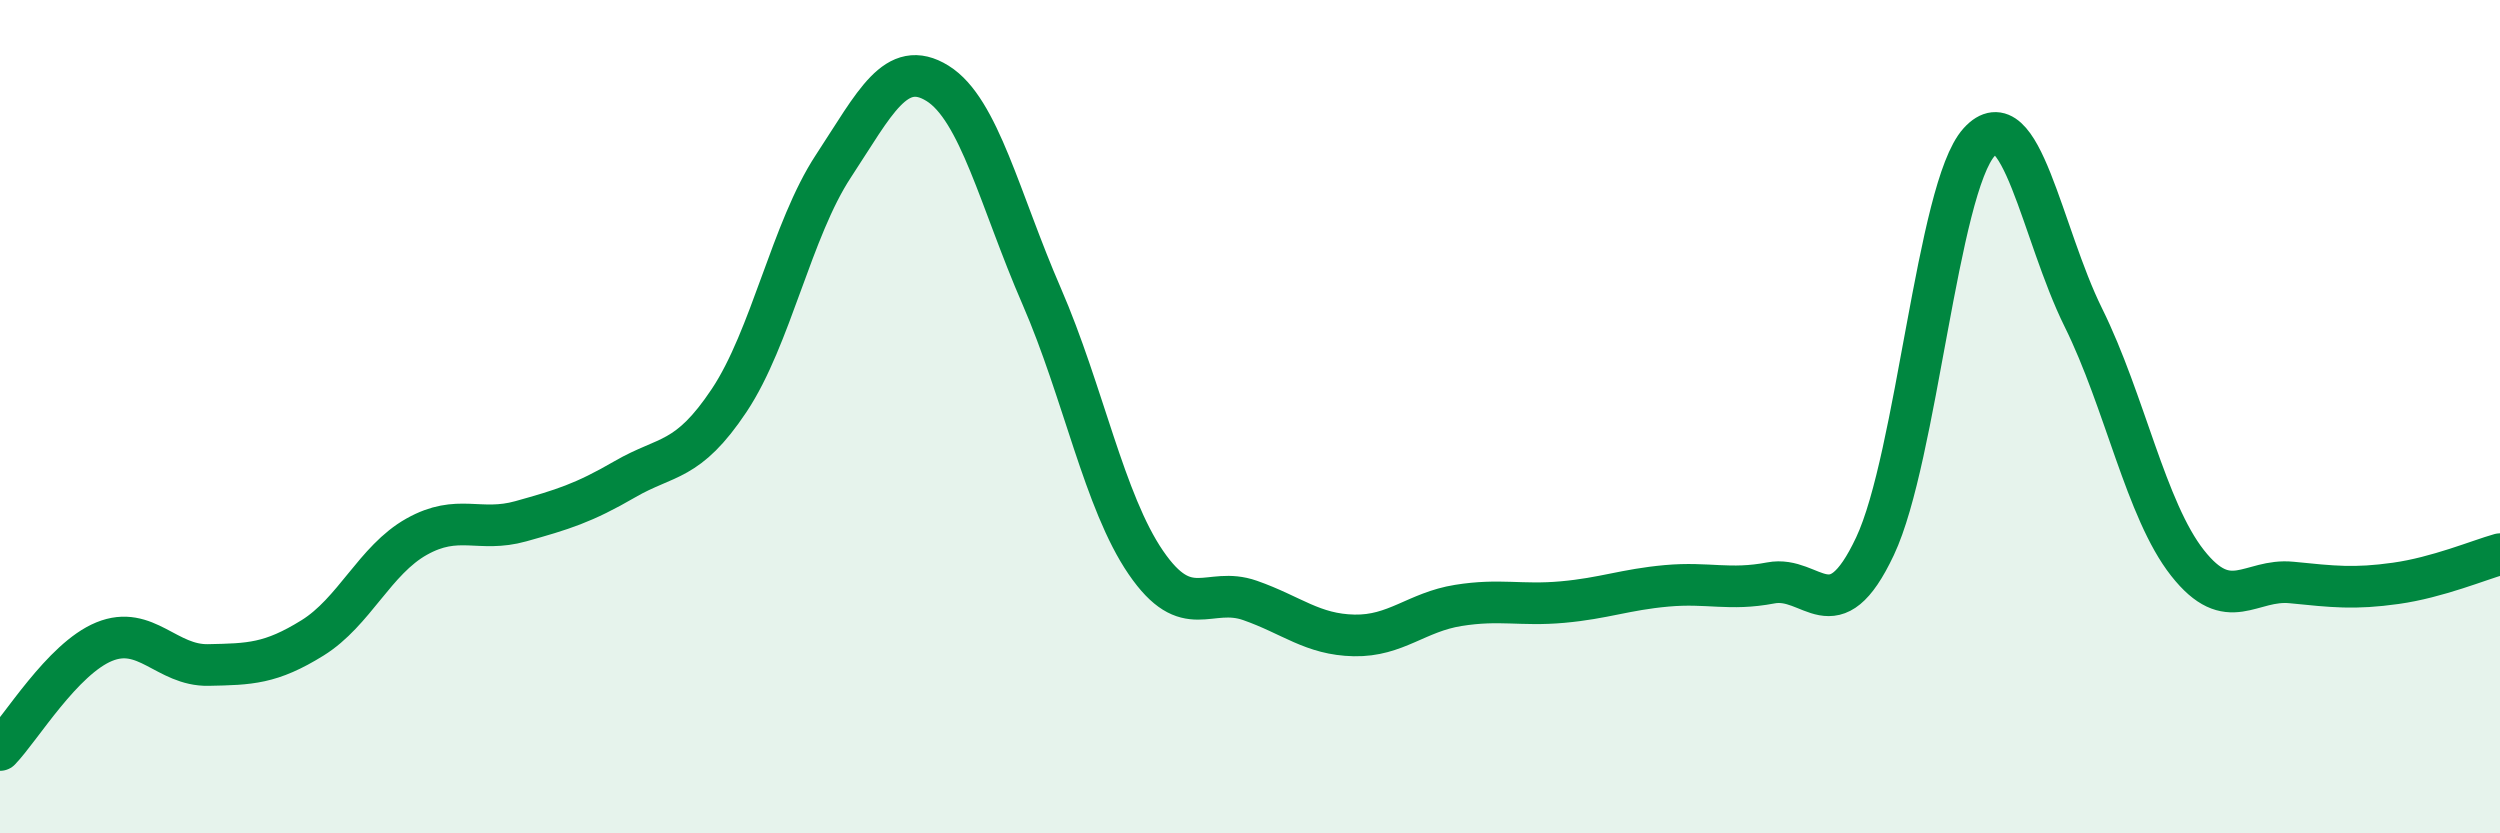
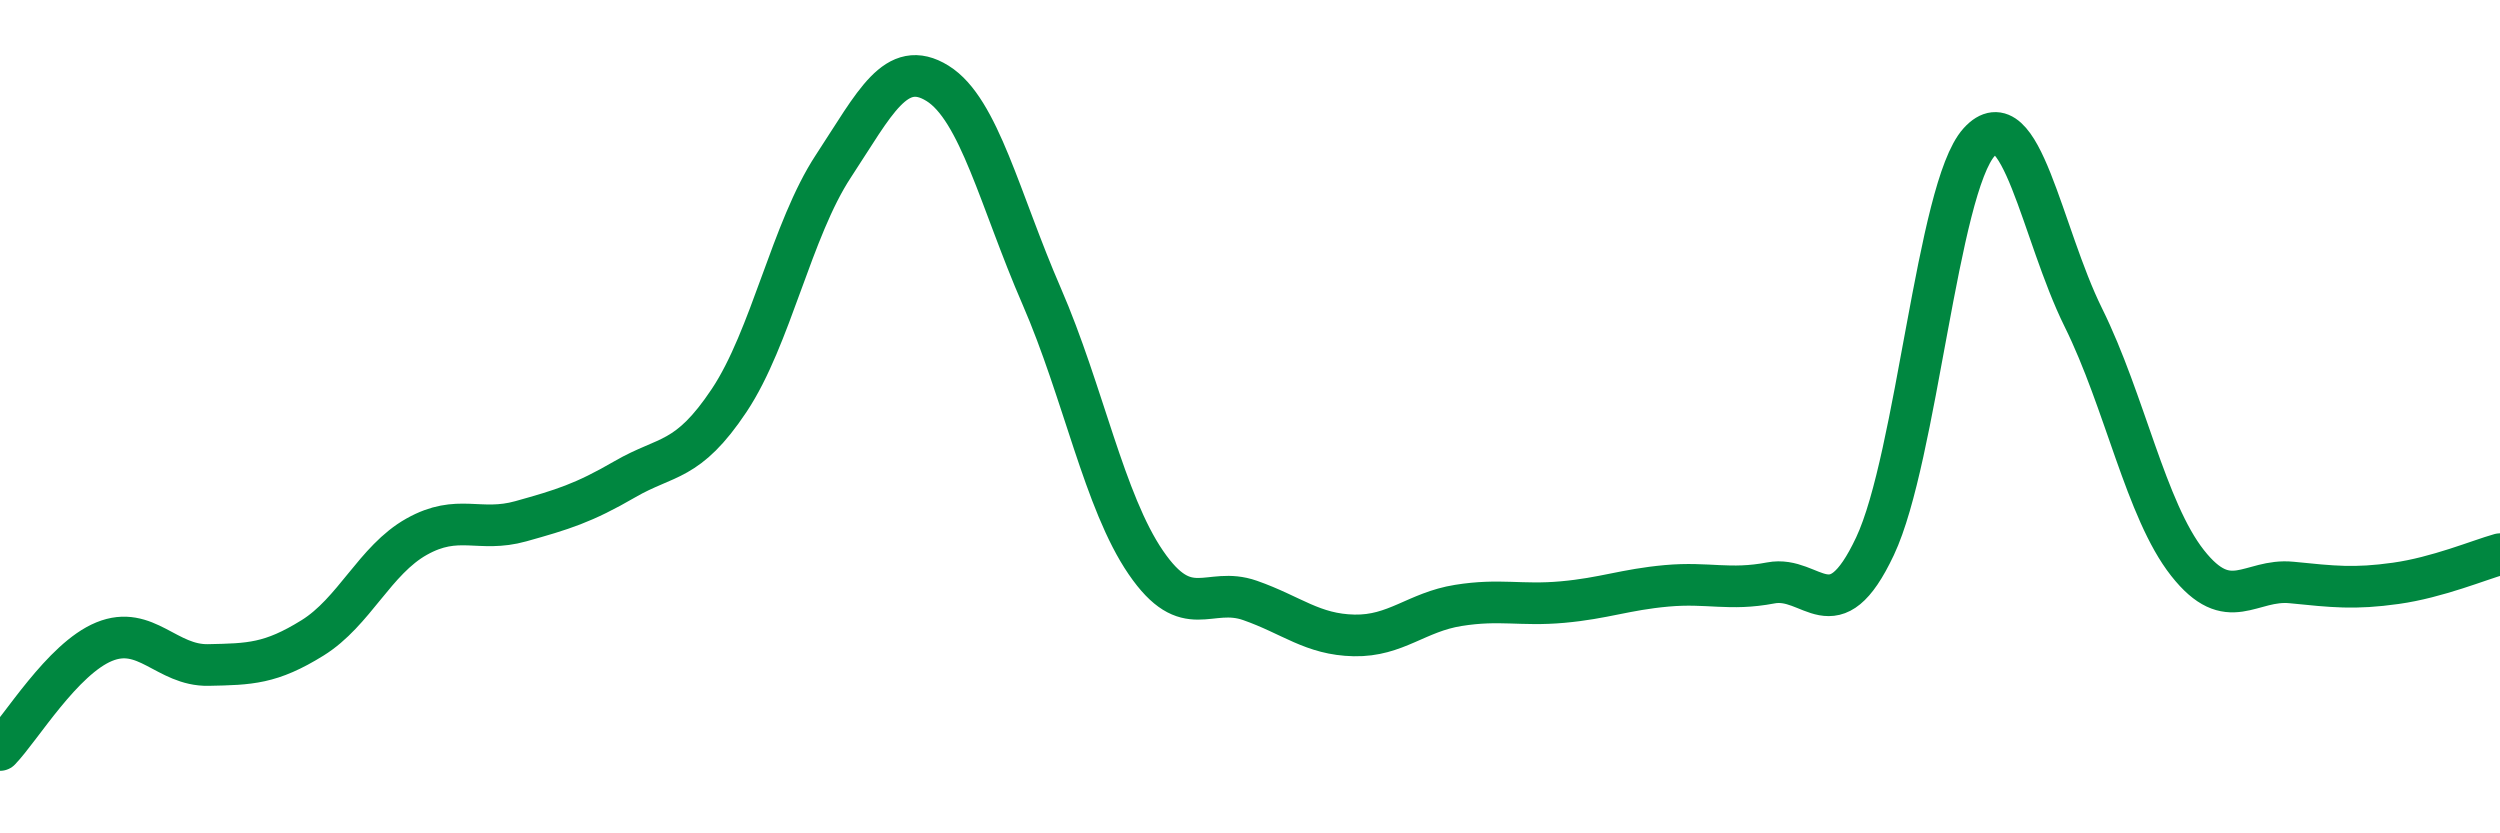
<svg xmlns="http://www.w3.org/2000/svg" width="60" height="20" viewBox="0 0 60 20">
-   <path d="M 0,18 C 0.5,17.48 1.5,15.81 2.5,15.4 C 3.5,14.99 4,15.98 5,15.96 C 6,15.94 6.5,15.93 7.5,15.31 C 8.5,14.69 9,13.44 10,12.88 C 11,12.32 11.5,12.79 12.5,12.51 C 13.5,12.23 14,12.08 15,11.5 C 16,10.92 16.5,11.11 17.5,9.61 C 18.5,8.11 19,5.51 20,3.99 C 21,2.47 21.5,1.38 22.5,2 C 23.5,2.62 24,4.81 25,7.11 C 26,9.41 26.5,12.04 27.5,13.5 C 28.5,14.96 29,14.06 30,14.41 C 31,14.76 31.5,15.23 32.5,15.25 C 33.5,15.27 34,14.69 35,14.53 C 36,14.37 36.5,14.54 37.5,14.45 C 38.5,14.36 39,14.15 40,14.06 C 41,13.97 41.5,14.18 42.5,13.99 C 43.5,13.8 44,15.23 45,13.11 C 46,10.99 46.5,4.51 47.5,3.41 C 48.5,2.31 49,5.6 50,7.62 C 51,9.64 51.5,12.24 52.5,13.51 C 53.5,14.78 54,13.88 55,13.98 C 56,14.08 56.5,14.14 57.5,14 C 58.5,13.86 59.5,13.44 60,13.3L60 20L0 20Z" fill="#008740" opacity="0.1" stroke-linecap="round" stroke-linejoin="round" />
  <path d="M 0,18 C 0.5,17.48 1.5,15.81 2.5,15.4 C 3.5,14.99 4,15.98 5,15.96 C 6,15.94 6.5,15.93 7.5,15.31 C 8.5,14.69 9,13.44 10,12.88 C 11,12.32 11.5,12.79 12.5,12.51 C 13.5,12.23 14,12.08 15,11.5 C 16,10.92 16.5,11.11 17.5,9.61 C 18.5,8.11 19,5.51 20,3.99 C 21,2.47 21.5,1.38 22.5,2 C 23.5,2.62 24,4.81 25,7.11 C 26,9.41 26.5,12.04 27.5,13.5 C 28.5,14.96 29,14.06 30,14.41 C 31,14.76 31.5,15.23 32.5,15.25 C 33.5,15.27 34,14.69 35,14.53 C 36,14.37 36.5,14.54 37.5,14.45 C 38.5,14.36 39,14.15 40,14.06 C 41,13.97 41.5,14.18 42.5,13.99 C 43.5,13.8 44,15.23 45,13.11 C 46,10.99 46.5,4.51 47.5,3.41 C 48.5,2.31 49,5.6 50,7.62 C 51,9.64 51.5,12.24 52.5,13.51 C 53.5,14.78 54,13.88 55,13.98 C 56,14.08 56.5,14.14 57.5,14 C 58.5,13.86 59.5,13.44 60,13.3" stroke="#008740" stroke-width="1" fill="none" stroke-linecap="round" stroke-linejoin="round" />
</svg>